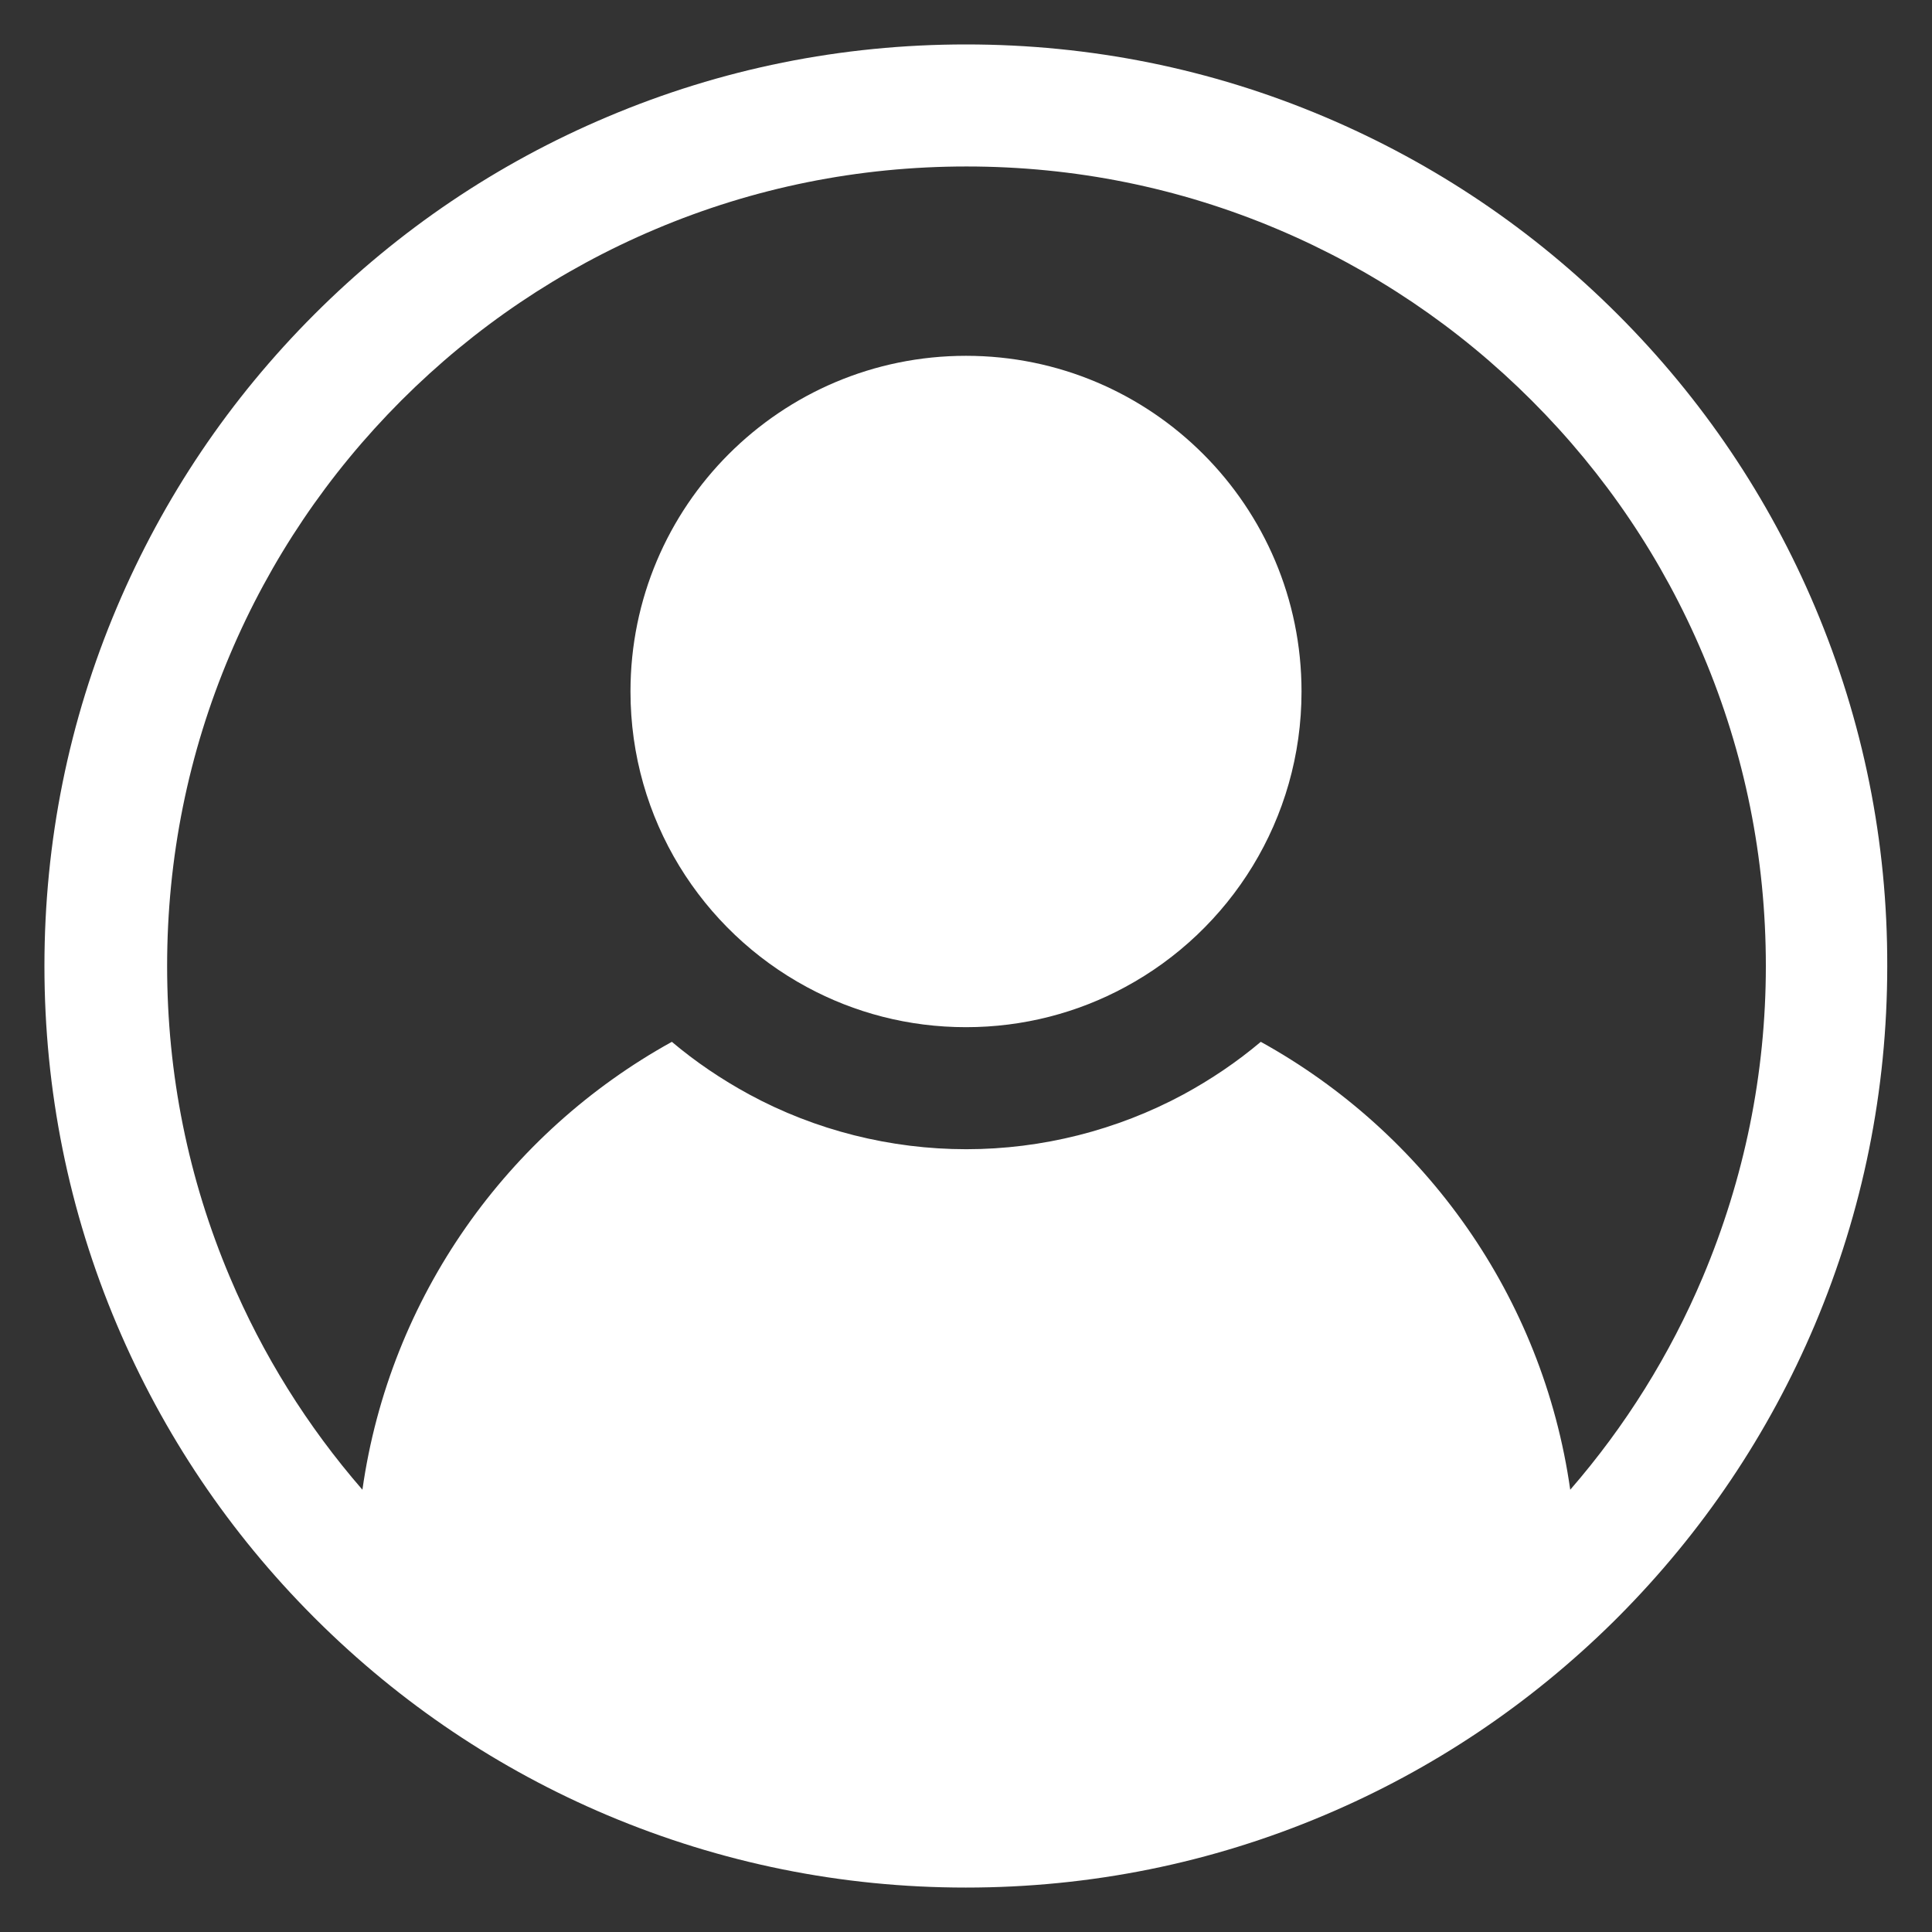
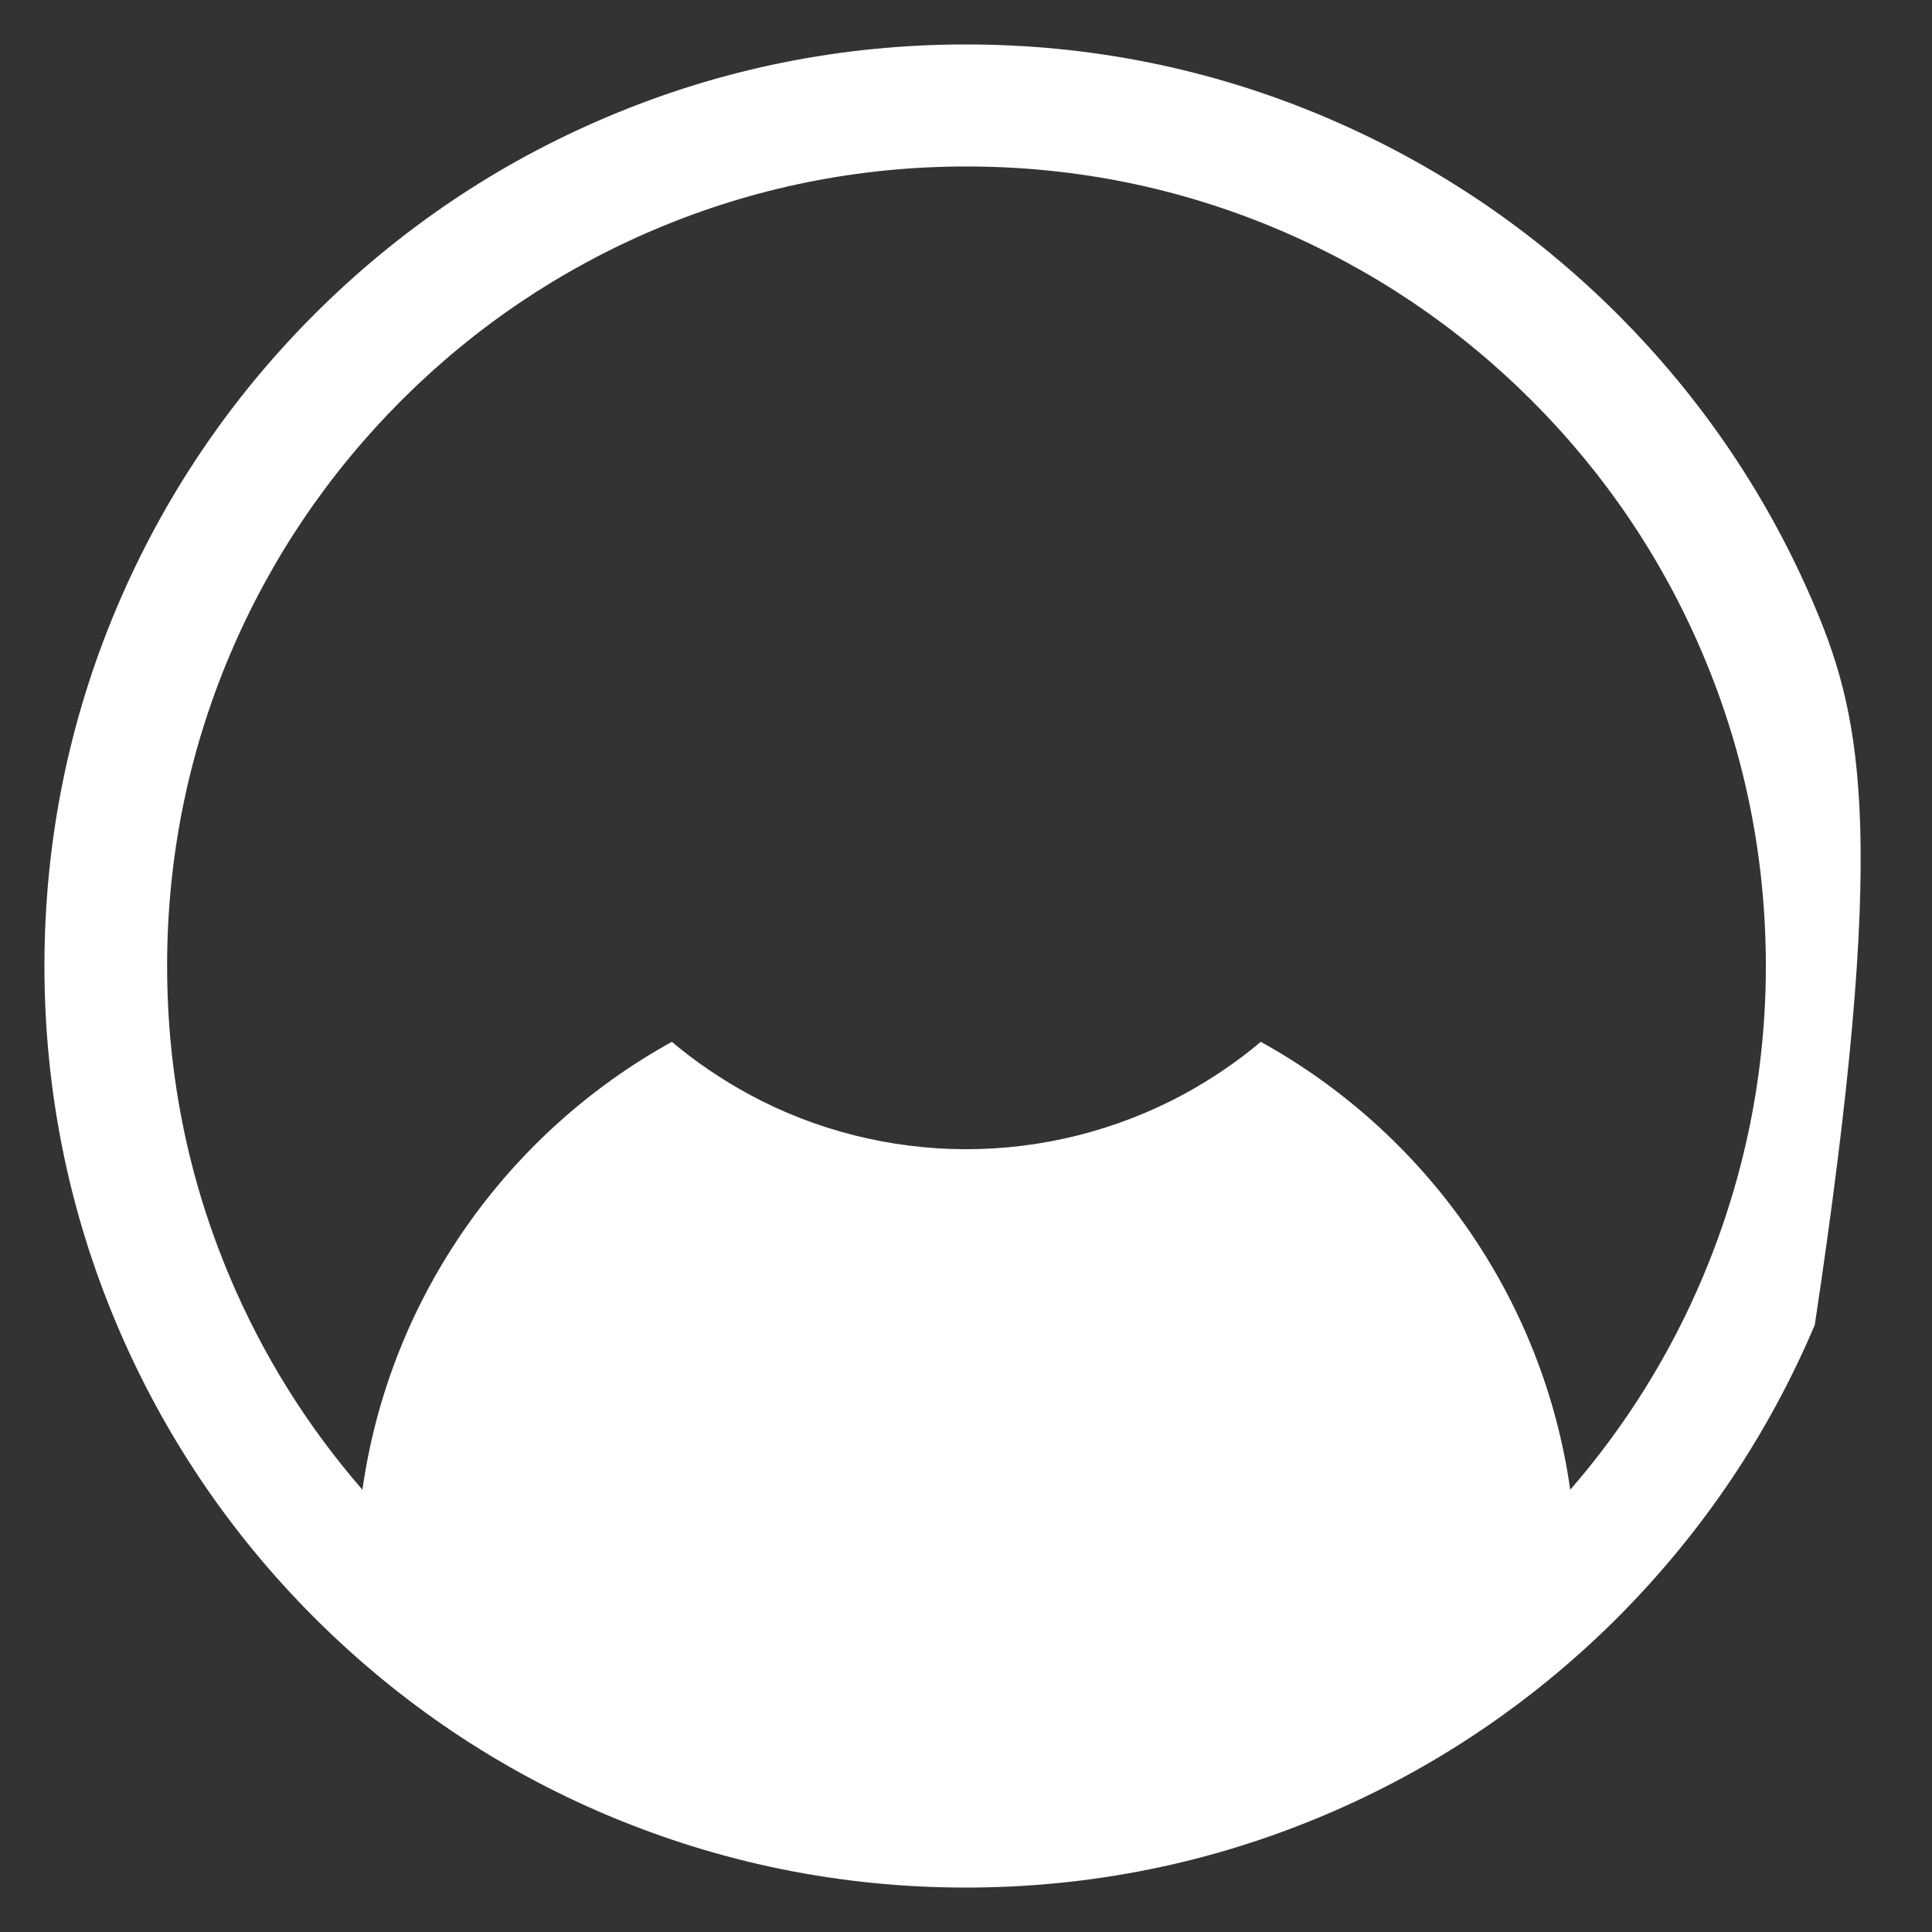
<svg xmlns="http://www.w3.org/2000/svg" version="1.1" id="_x2014_ÎÓÈ_x5F_1" x="0px" y="0px" viewBox="0 0 1200 1200" style="enable-background:new 0 0 1200 1200;" xml:space="preserve">
  <rect x="0" y="0" width="1200" height="1200" fill="#333333" stroke="none" />
  <style type="text/css">
	.st0{fill:#FFFFFF;}
</style>
  <g>
-     <path class="st0" d="M808.4,429.5c0,79.4-44.3,148.4-109.6,183.6c-29.4,15.9-63.1,24.9-98.8,24.9c-35.8,0-69.4-9-98.8-24.9   c-65.3-35.2-109.6-104.2-109.6-183.6C391.6,314.3,484.9,221,600,221C715.1,221,808.4,314.3,808.4,429.5z" />
-     <path class="st0" d="M1127.4,377.2c-28.8-68.2-70.1-129.4-122.6-181.9C952.2,142.7,891,101.5,822.8,72.6   c-70.6-29.9-145.5-45-222.8-45c-77.3,0-152.2,15.1-222.8,45c-68.2,28.8-129.4,70.1-181.9,122.6C142.7,247.8,101.5,309,72.6,377.2   c-29.9,70.6-45,145.5-45,222.8c0,77.2,15.1,152.2,45,222.8c28.8,68,69.9,129.1,122.2,181.5l0.2,0.2c0.1,0.1,0.1,0.2,0.2,0.2v0   l1.2,1.2l0,0c52.3,52,113.1,92.9,180.7,121.5c70.6,29.8,145.5,45,222.8,45c77.3,0,152.2-15.1,222.8-45   c67.2-28.4,127.7-69,179.8-120.5l0,0l2.1-2.1c0.1-0.1,0.2-0.2,0.3-0.3l0.5-0.5h0c52.1-52.4,93.1-113.3,121.8-181.1   c29.8-70.6,45-145.5,45-222.8C1172.4,522.7,1157.2,447.8,1127.4,377.2z M1057.6,793.3c-20.4,48.3-48.1,92.6-82.3,132   c-17-120-90.3-221.9-192.2-278.2c-14.7,12.4-30.8,23.3-48.1,32.7c-41.2,22.2-87.8,34-134.8,34c-47,0-93.7-11.7-134.8-34   c-17.3-9.4-33.4-20.3-48.1-32.7c-101.9,56.3-175.2,158.2-192.2,278.2c-34.3-39.5-61.9-83.7-82.3-132c-25.9-61.2-39-126.2-39-193.3   s13.1-132.1,39-193.3c25-59.1,60.8-112.2,106.4-157.9c45.6-45.6,98.7-81.4,157.8-106.4c61.2-25.9,126.2-39,193.3-39   s132.1,13.1,193.3,39c59.1,25,112.2,60.8,157.8,106.4c45.6,45.6,81.4,98.7,106.4,157.9c25.9,61.2,39,126.2,39,193.3   S1083.4,732.1,1057.6,793.3z" />
+     <path class="st0" d="M1127.4,377.2c-28.8-68.2-70.1-129.4-122.6-181.9C952.2,142.7,891,101.5,822.8,72.6   c-70.6-29.9-145.5-45-222.8-45c-77.3,0-152.2,15.1-222.8,45c-68.2,28.8-129.4,70.1-181.9,122.6C142.7,247.8,101.5,309,72.6,377.2   c-29.9,70.6-45,145.5-45,222.8c0,77.2,15.1,152.2,45,222.8c28.8,68,69.9,129.1,122.2,181.5l0.2,0.2c0.1,0.1,0.1,0.2,0.2,0.2v0   l1.2,1.2l0,0c52.3,52,113.1,92.9,180.7,121.5c70.6,29.8,145.5,45,222.8,45c77.3,0,152.2-15.1,222.8-45   c67.2-28.4,127.7-69,179.8-120.5l0,0l2.1-2.1c0.1-0.1,0.2-0.2,0.3-0.3l0.5-0.5h0c52.1-52.4,93.1-113.3,121.8-181.1   C1172.4,522.7,1157.2,447.8,1127.4,377.2z M1057.6,793.3c-20.4,48.3-48.1,92.6-82.3,132   c-17-120-90.3-221.9-192.2-278.2c-14.7,12.4-30.8,23.3-48.1,32.7c-41.2,22.2-87.8,34-134.8,34c-47,0-93.7-11.7-134.8-34   c-17.3-9.4-33.4-20.3-48.1-32.7c-101.9,56.3-175.2,158.2-192.2,278.2c-34.3-39.5-61.9-83.7-82.3-132c-25.9-61.2-39-126.2-39-193.3   s13.1-132.1,39-193.3c25-59.1,60.8-112.2,106.4-157.9c45.6-45.6,98.7-81.4,157.8-106.4c61.2-25.9,126.2-39,193.3-39   s132.1,13.1,193.3,39c59.1,25,112.2,60.8,157.8,106.4c45.6,45.6,81.4,98.7,106.4,157.9c25.9,61.2,39,126.2,39,193.3   S1083.4,732.1,1057.6,793.3z" />
  </g>
</svg>